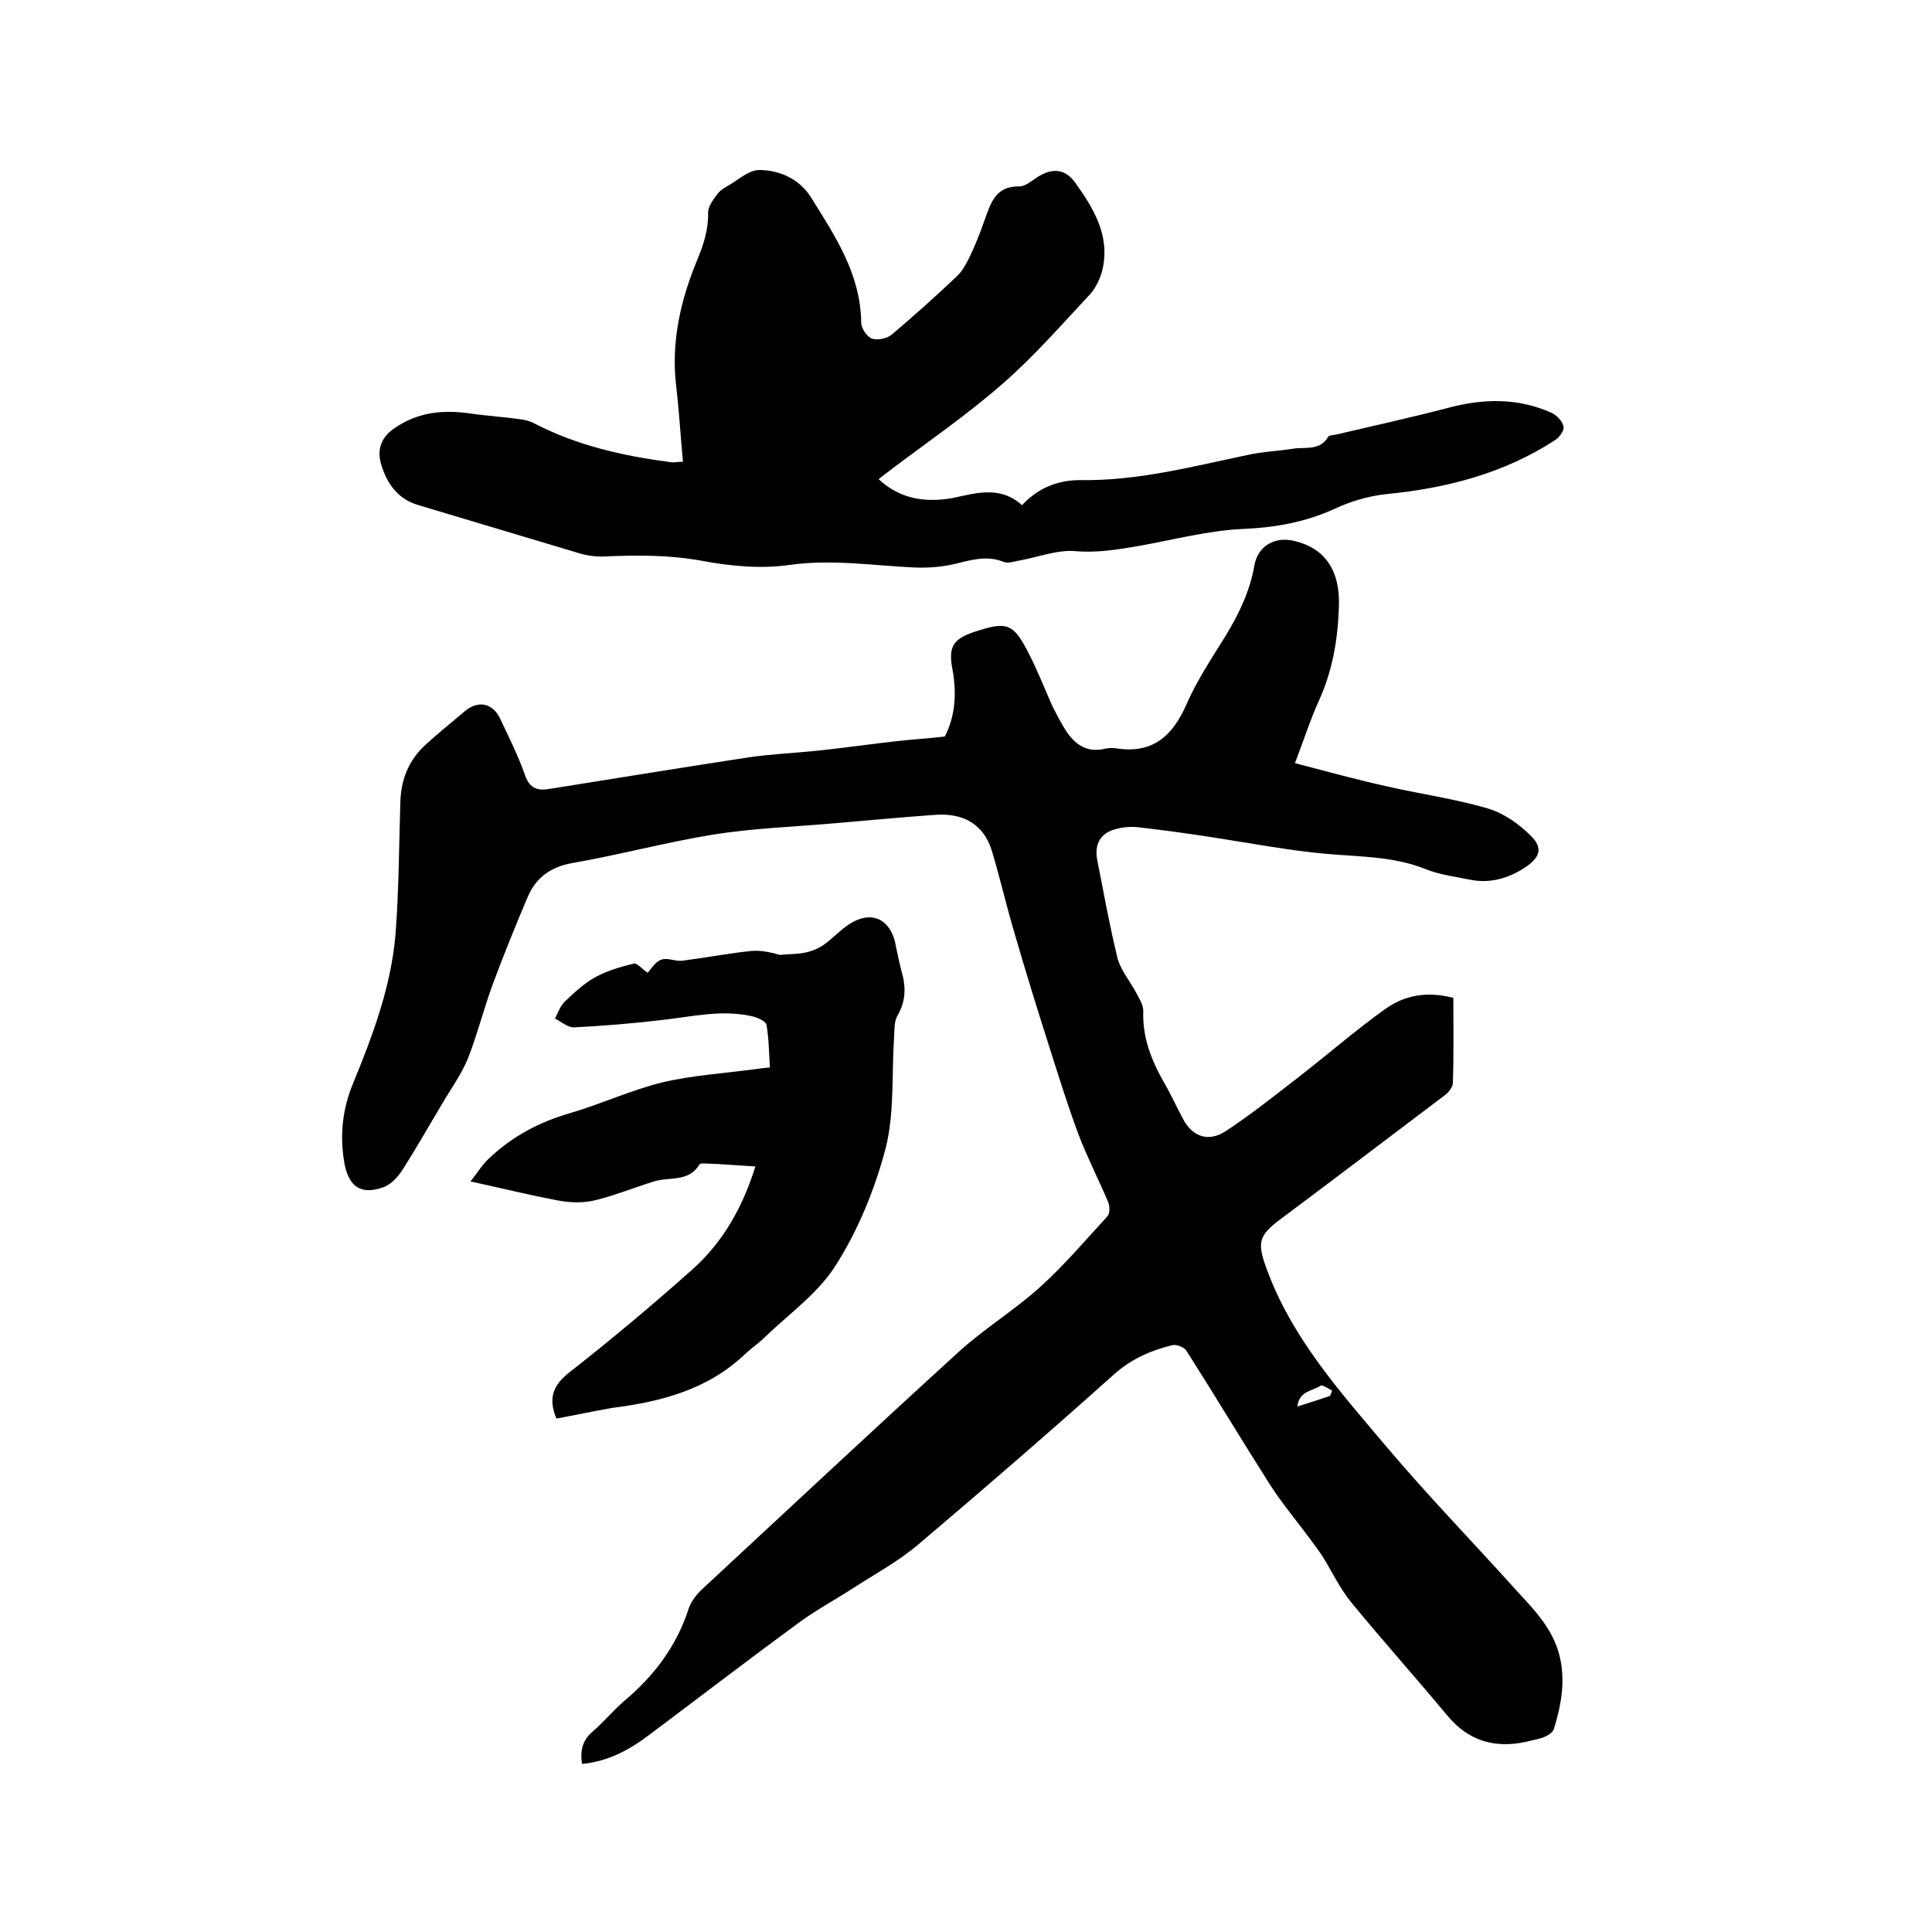
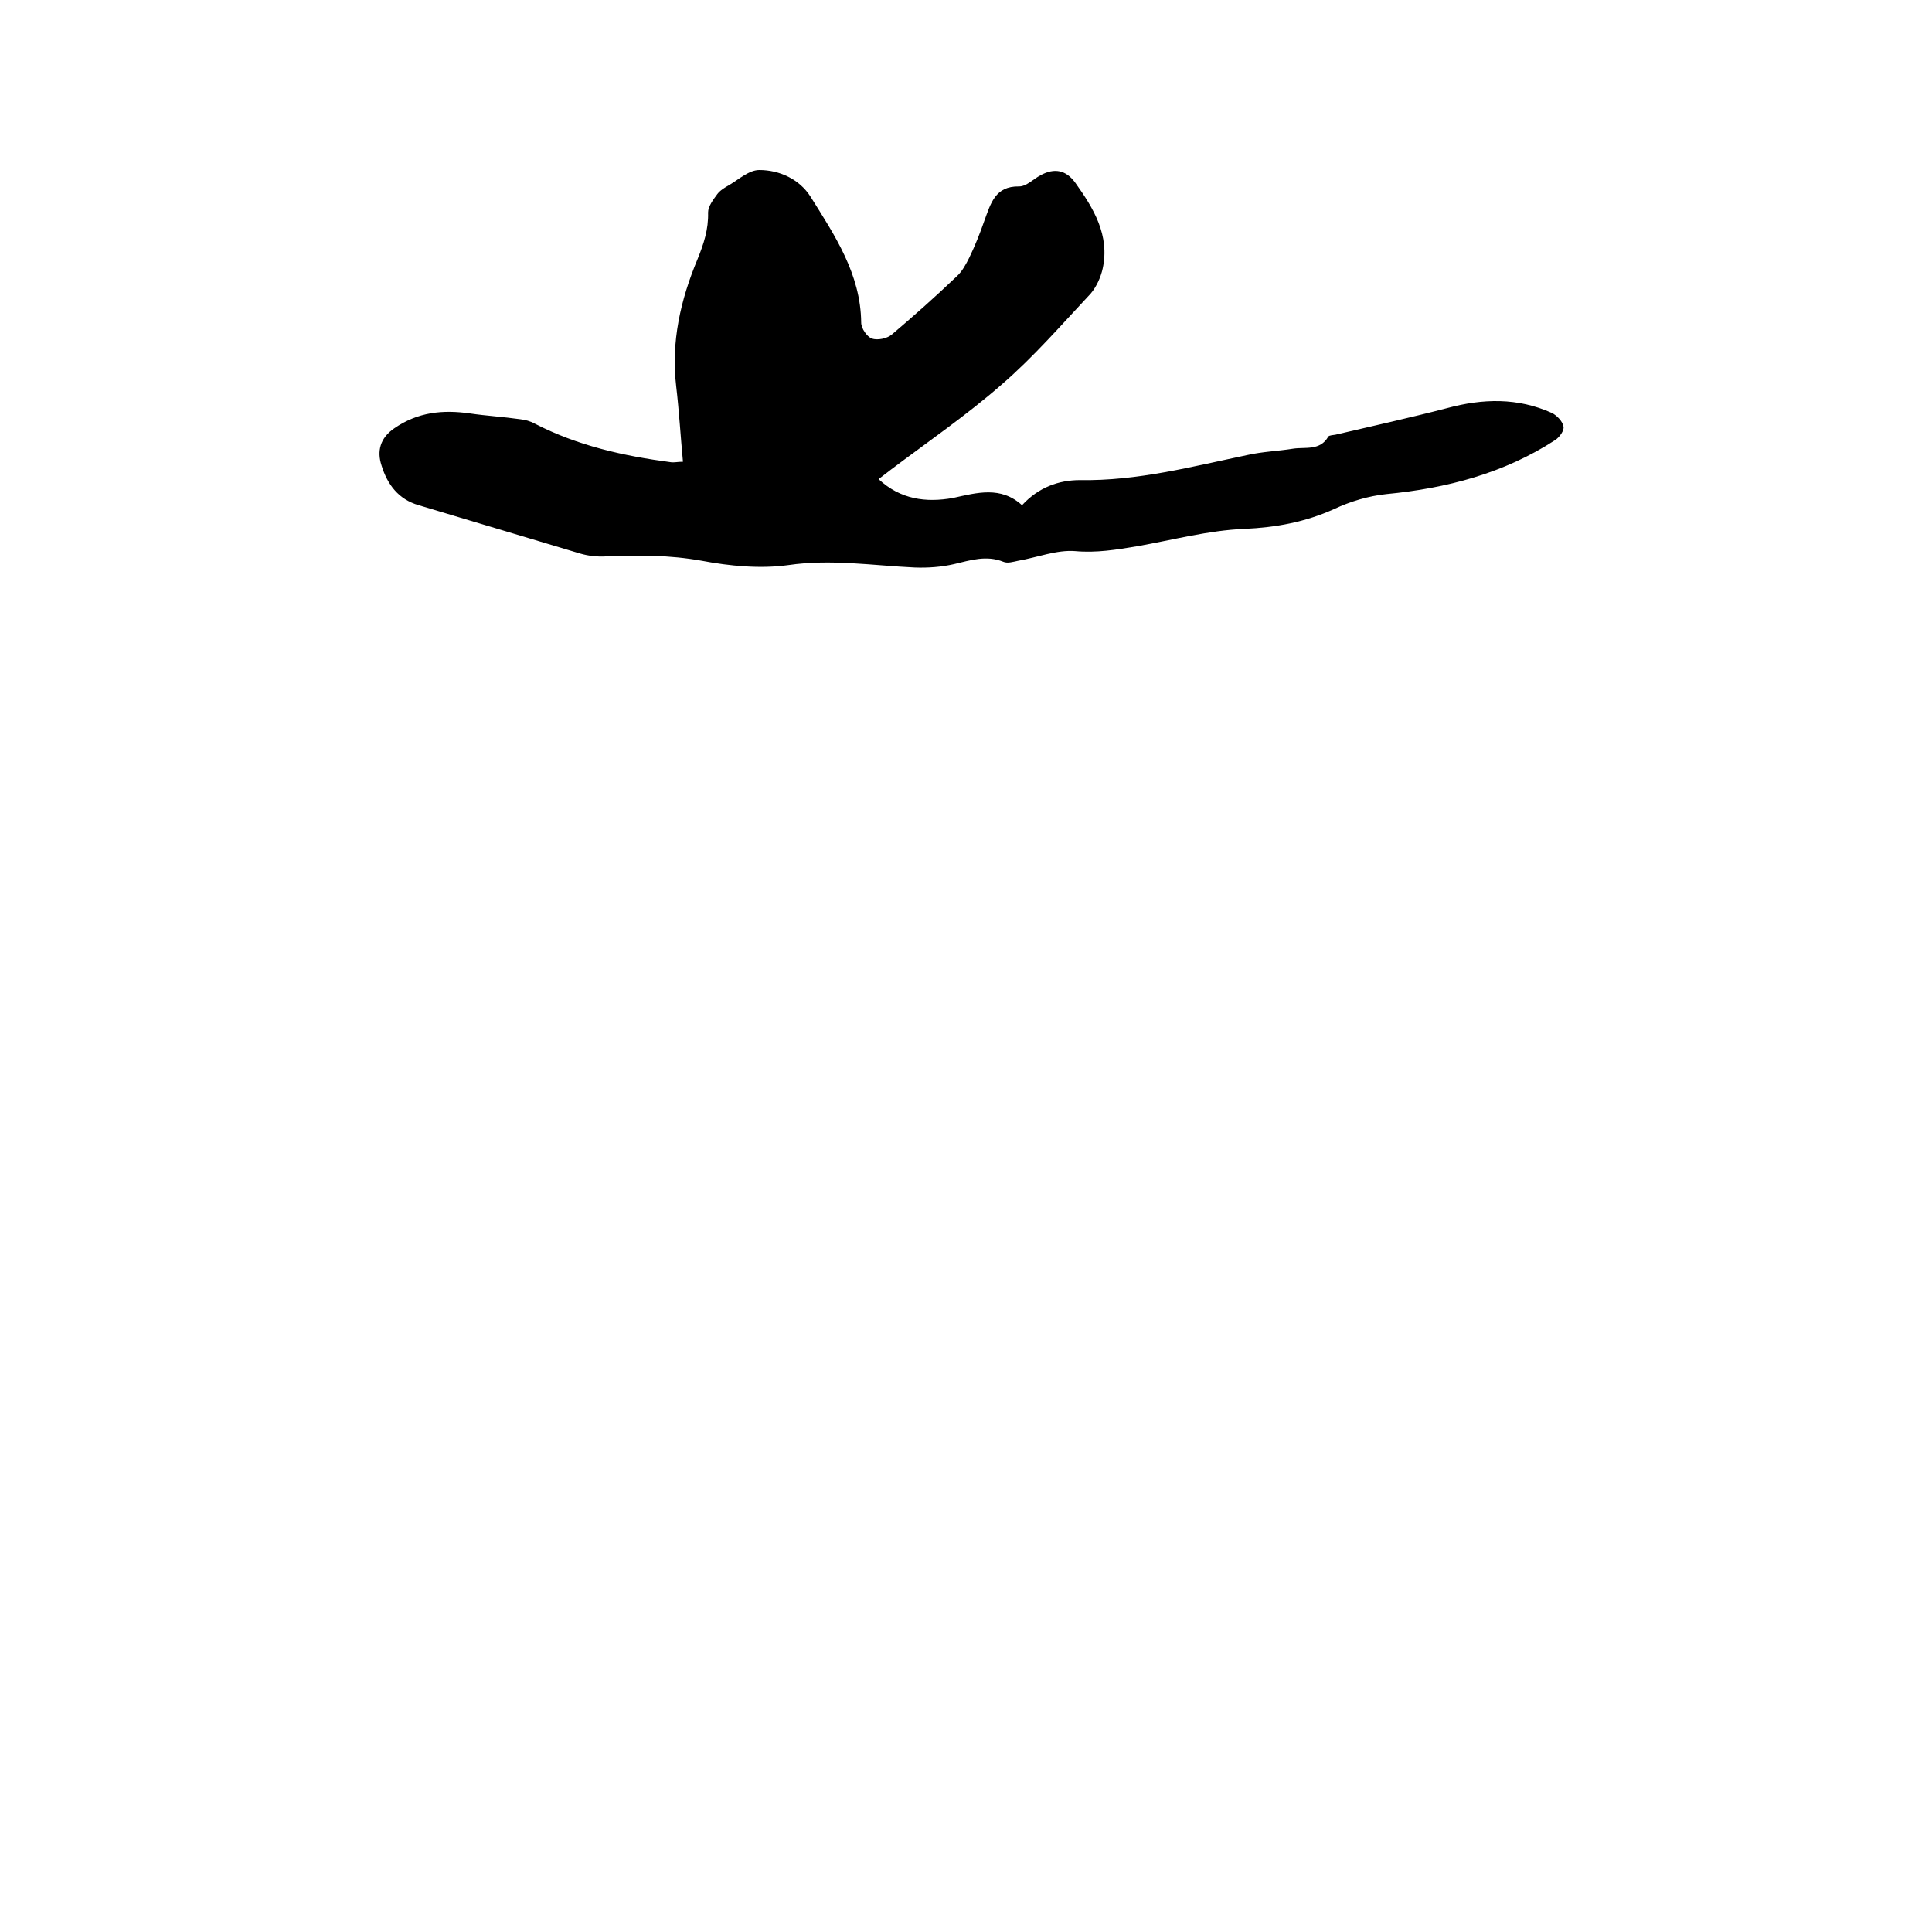
<svg xmlns="http://www.w3.org/2000/svg" enable-background="new 0 0 400 400" viewBox="0 0 400 400">
-   <path d="m195.6 152.5c2.2-4.2 2.5-9 1.6-13.9-.9-4.7.1-6.3 4.6-7.8 6.7-2.2 8-1.8 11.2 4.5 1.8 3.5 3.2 7.1 4.8 10.7.9 1.8 1.8 3.6 2.9 5.3 1.8 2.7 4.1 4.5 7.7 3.8.8-.2 1.7-.3 2.5-.2 7.7 1.3 11.9-2.5 14.8-9.2 2.2-5 5.3-9.6 8.2-14.3 2.7-4.5 4.9-9.1 5.8-14.3.7-4.1 4.3-6.1 8.3-5.1 6.3 1.5 9.5 6.1 9.2 13.6-.2 6.7-1.3 13.2-4.1 19.4-1.8 3.9-3.1 8.1-5 13 6.5 1.7 12.7 3.4 19 4.8 7 1.6 14.2 2.6 21 4.6 3.3 1 6.4 3.2 8.9 5.7s1.8 4.4-1.1 6.4c-3.6 2.4-7.5 3.5-11.7 2.6-3-.6-6.1-1-8.9-2.1-6.6-2.7-13.6-2.6-20.5-3.2-7.9-.7-15.7-2.2-23.5-3.4-5.1-.8-10.2-1.5-15.4-2.1-1.5-.2-3.2-.1-4.7.3-3.4.8-4.7 3.2-4 6.6 1.3 6.6 2.5 13.3 4.1 19.9.6 2.6 2.5 4.8 3.8 7.2.7 1.3 1.6 2.7 1.6 4-.2 5.5 1.7 10.3 4.4 15 1.4 2.4 2.5 4.9 3.8 7.3 1.9 3.7 5.2 4.9 8.7 2.7 5.2-3.4 10.1-7.3 15-11.1 6.1-4.7 11.9-9.8 18.2-14.3 3.8-2.7 8.4-3.8 14.1-2.3 0 5.8.1 11.7-.1 17.6 0 .8-.8 1.9-1.6 2.5-11.4 8.6-22.8 17.3-34.2 25.8-4.4 3.3-4.7 4.8-2.9 9.8 5.2 14.6 15.4 25.9 25.1 37.4 8.2 9.7 17 18.8 25.5 28.2 4.1 4.6 8.9 8.9 10.3 15.4 1.1 5 .2 9.9-1.3 14.7-.2.6-1 1.2-1.7 1.5-.8.4-1.8.6-2.7.8-7 1.9-13 .6-17.8-5.3-6.5-7.8-13.3-15.4-19.7-23.2-2.4-2.9-4-6.4-6-9.6-1.4-2.1-2.9-4-4.4-6-2.3-3-4.7-6-6.7-9.2-5.8-9.1-11.3-18.3-17.1-27.4-.5-.7-2-1.3-2.9-1.1-4.4 1.1-8.4 2.8-12 6-13.3 11.9-26.8 23.6-40.5 35.2-4.1 3.5-8.9 6.1-13.4 9-3.7 2.4-7.6 4.5-11.2 7.1-10.5 7.7-20.8 15.6-31.2 23.4-4.1 3.1-8.5 5.5-13.9 6-.4-2.6 0-4.8 2.1-6.6 2.3-2 4.3-4.4 6.6-6.4 6.2-5.2 10.9-11.4 13.4-19.2.5-1.5 1.7-3 2.9-4.1 17.7-16.4 35.3-32.9 53.2-49.2 5.2-4.7 11.4-8.5 16.6-13.2 5-4.5 9.4-9.7 14-14.7.5-.6.5-2.1.1-3-2-4.7-4.3-9.2-6.1-13.9-2.2-5.9-4.1-12-6-18-2.5-7.8-4.9-15.6-7.2-23.5-1.7-5.7-3-11.4-4.7-17.1s-6-8-11.7-7.6c-7.2.5-14.3 1.2-21.5 1.8-8.2.7-16.5 1-24.6 2.3-9.8 1.6-19.4 4.2-29.2 5.9-4.4.8-7.4 3-9.1 6.9-2.6 6.1-5.1 12.3-7.4 18.5-1.8 5-3.1 10.1-5 15-1.4 3.4-3.6 6.4-5.4 9.5-2.7 4.5-5.3 9.1-8.1 13.5-1 1.6-2.6 3.3-4.3 3.8-4.5 1.5-6.9-.3-7.8-5.1-1-5.7-.4-11.2 1.8-16.5 4.1-10 7.9-20.1 8.8-31 .7-9.2.7-18.4 1-27.6.2-4.5 1.8-8.4 5.2-11.5 2.6-2.4 5.5-4.7 8.2-7 2.8-2.3 5.8-1.6 7.3 1.7 1.8 3.8 3.7 7.6 5.1 11.6 1 2.8 2.6 3.3 5.3 2.8 13.7-2.2 27.3-4.4 41-6.5 4.8-.7 9.7-.9 14.5-1.4 5.6-.6 11.1-1.4 16.6-2 2.7-.3 5.8-.5 9.5-.9zm79.8 136.5c.1-.4.3-.7.4-1.1-.8-.4-2.1-1.3-2.4-1-1.6 1.1-4.4 1-4.8 4.3 2.6-.8 4.7-1.5 6.8-2.2z" />
  <path d="m211.6 104.6c3.4-3.7 7.6-5.2 12-5.2 11.9.2 23.2-2.8 34.7-5.2 3.1-.7 6.3-.8 9.4-1.3 2.5-.4 5.6.5 7.3-2.5.2-.3 1-.3 1.5-.4 7.7-1.8 15.4-3.5 23.1-5.5 7.4-2 14.6-2.2 21.7 1 1 .5 2.2 1.7 2.4 2.8.2.8-.8 2.2-1.7 2.8-10.6 6.9-22.5 10-35 11.2-3.7.4-7.4 1.5-10.8 3.1-6 2.7-12 3.8-18.6 4.1-7.4.3-14.8 2.3-22.2 3.6-4.2.7-8.4 1.4-12.8 1-3.8-.3-7.8 1.3-11.8 2-1 .2-2.2.6-3.1.2-3.5-1.4-6.8-.3-10.2.5-2.6.6-5.4.8-8.1.7-8.7-.4-17.3-1.8-26.2-.5-5.8.8-12.1.2-17.9-.9-6.7-1.2-13.2-1.2-19.9-.9-1.7.1-3.6-.1-5.3-.6-11.1-3.3-22.3-6.7-33.4-10-4.2-1.2-6.5-4.3-7.7-8.2-1-3-.3-5.7 2.6-7.7 4.9-3.4 10.1-3.9 15.7-3.1 3.4.5 6.9.7 10.4 1.2 1 .1 2.1.4 3 .9 8.9 4.6 18.4 6.7 28.2 8 .7.1 1.4-.1 2.5-.1-.5-5.3-.8-10.5-1.4-15.6-1.1-9.2.9-17.9 4.4-26.3 1.3-3.2 2.3-6.2 2.2-9.7 0-1.3 1.1-2.7 1.9-3.8.6-.8 1.6-1.4 2.5-1.9 2-1.2 4.1-3.1 6.2-3.1 4.2 0 8.3 1.9 10.6 5.5 5 8 10.4 16 10.5 26.1 0 1.2 1.2 2.9 2.2 3.3 1.2.4 3.1 0 4.1-.8 4.6-3.9 9.1-7.9 13.5-12.1 1.1-1 1.9-2.5 2.6-3.9 1.2-2.5 2.2-5 3.1-7.6 1.3-3.5 2.2-7.2 7.2-7.1 1.5 0 2.9-1.5 4.4-2.3 2.9-1.6 5.3-1.1 7.2 1.5 3.8 5.3 7.2 10.9 5.7 17.8-.4 1.8-1.3 3.8-2.5 5.2-6 6.4-11.8 13.1-18.4 18.8-7.2 6.3-15.2 11.8-22.9 17.6-.8.6-1.7 1.3-2.6 2 4.5 4.2 9.8 4.9 15.4 3.9 5-1.1 9.9-2.5 14.3 1.5z" />
-   <path d="m115.2 293.7c-1.7-4.1-.8-6.8 2.6-9.5 8.8-6.9 17.4-14.1 25.8-21.6 6.2-5.6 10.2-12.8 12.8-21.1-3.6-.2-6.9-.5-10.1-.6-.5 0-1.3-.1-1.5.2-2.2 3.7-6.2 2.5-9.4 3.5-4.2 1.3-8.3 3-12.6 4-2.4.5-5 .4-7.5-.1-5.8-1.1-11.5-2.5-17.9-3.9 1.4-1.7 2.5-3.6 4.1-5 4.7-4.4 10.2-7.3 16.4-9.1 6.5-1.9 12.7-4.8 19.2-6.4 6.4-1.5 13.1-1.9 19.7-2.8.7-.1 1.4-.2 2.6-.3-.2-3-.2-5.9-.7-8.8-.1-.7-1.6-1.4-2.6-1.7-6.5-1.6-12.8 0-19.2.7-6 .7-12 1.2-18 1.5-1.3.1-2.7-1.2-4-1.8.6-1.2 1.1-2.6 2-3.5 1.9-1.8 3.9-3.7 6.2-5 2.5-1.4 5.3-2.2 8.1-2.9.7-.2 1.8 1.2 2.9 1.9.7-.8 1.6-2.3 2.8-2.7 1.3-.5 2.9.4 4.4.2 4.7-.6 9.4-1.5 14.1-2 2-.2 4 .2 6 .8 1.8-.2 3.7-.1 5.4-.5 1.4-.3 2.8-.9 3.9-1.7 1.8-1.3 3.3-3 5.2-4.2 4.3-2.8 8.2-1.2 9.4 3.7.4 2 .8 3.9 1.3 5.9 1 3.3 1 6.3-.8 9.4-.7 1.2-.6 3-.7 4.6-.5 7.6.1 15.4-1.7 22.7-2.2 8.4-5.6 16.8-10.2 24.1-3.6 5.9-9.7 10.2-14.8 15.1-1.3 1.3-2.8 2.3-4.1 3.5-7.7 7.4-17.4 9.9-27.6 11.2-4 .7-7.7 1.5-11.5 2.2z" />
</svg>